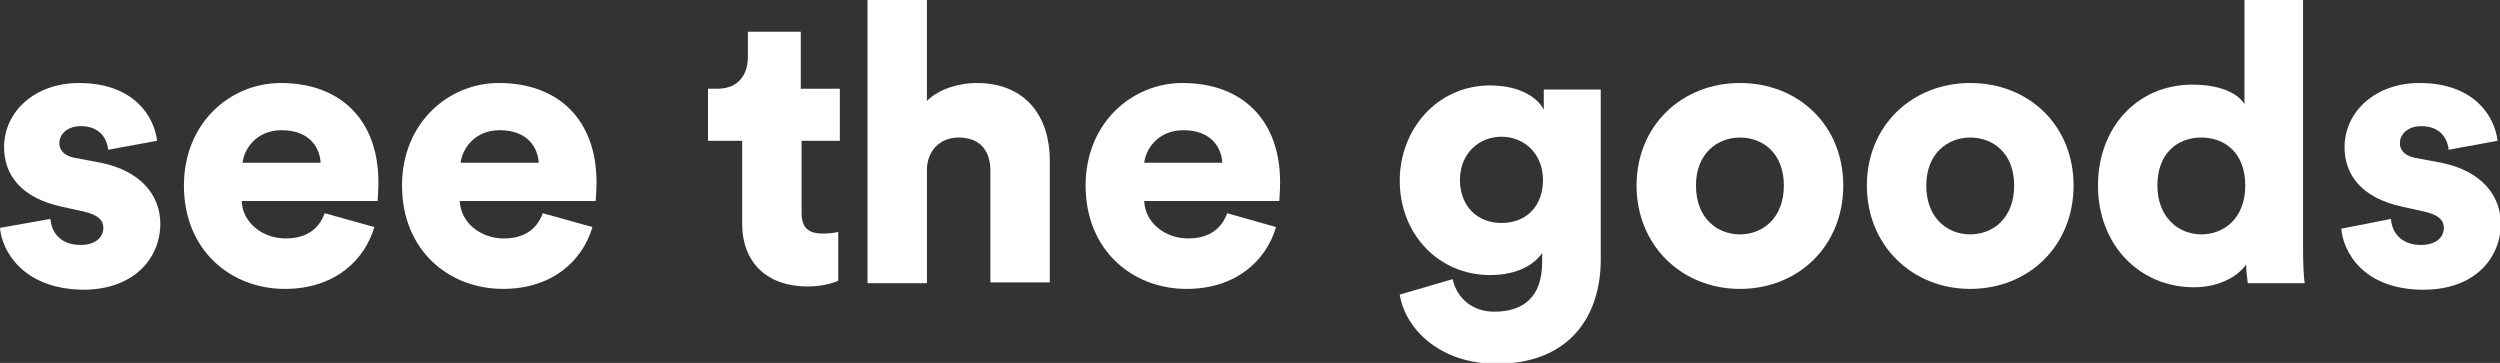
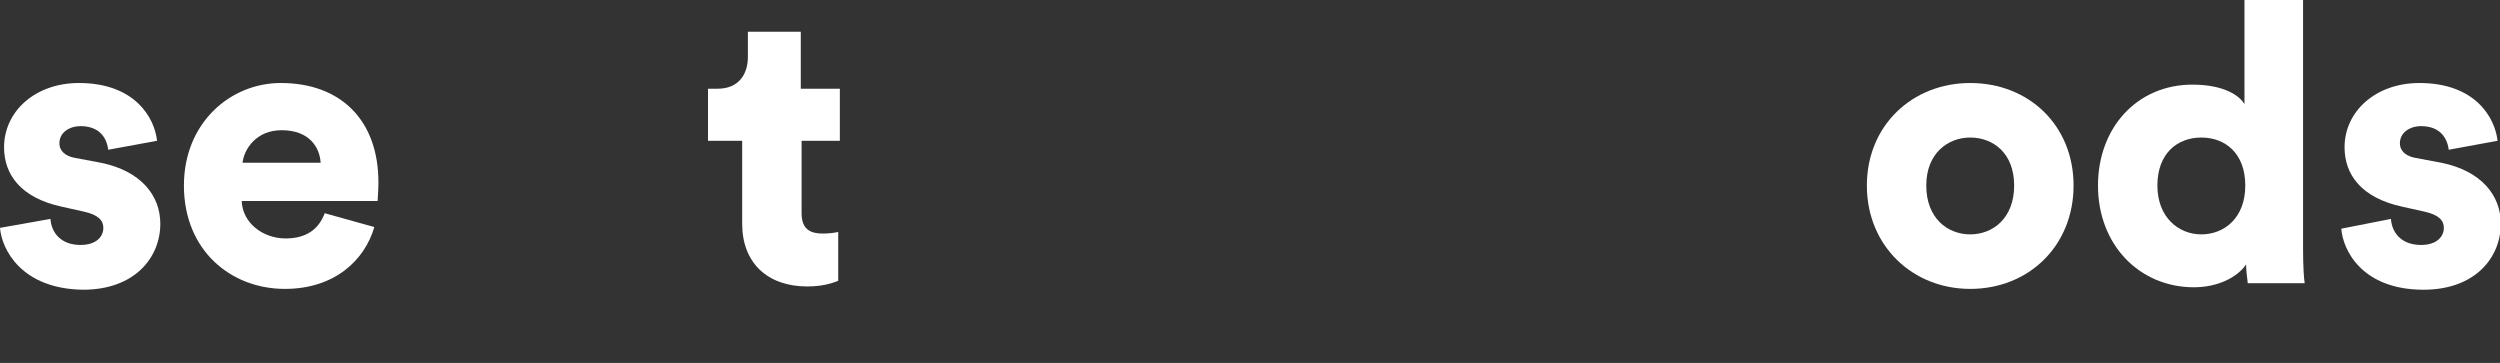
<svg xmlns="http://www.w3.org/2000/svg" version="1.1" x="0px" y="0px" width="307.2px" height="44.6px" viewBox="0 0 307.2 44.6" enable-background="new 0 0 307.2 44.6" xml:space="preserve">
  <rect x="0" y="0" width="307.2" height="44.6" fill="#333333" stroke="none" />
  <defs>
</defs>
  <g>
    <path fill="#FFFFFF" d="M6.2,26.9c0.1,1.6,1.2,3.2,3.7,3.2c1.9,0,2.8-1,2.8-2.1c0-0.9-0.6-1.6-2.4-2l-2.7-0.6   c-5.1-1.1-7.1-4-7.1-7.3c0-4.4,3.8-7.9,9.2-7.9c6.9,0,9.3,4.3,9.6,7.1l-6,1.1c-0.2-1.6-1.2-2.9-3.4-2.9c-1.4,0-2.6,0.8-2.6,2.1   c0,1,0.8,1.6,1.9,1.8l3.2,0.6c4.9,1,7.3,4,7.3,7.5c0,4.1-3.1,8.1-9.5,8.1C2.6,35.5,0.2,30.6,0,28L6.2,26.9z" />
    <path fill="#FFFFFF" d="M46,27.9c-1.2,4.1-4.9,7.6-11,7.6c-6.6,0-12.4-4.7-12.4-12.7c0-7.7,5.7-12.6,11.9-12.6   c7.4,0,12,4.6,12,12.2c0,1-0.1,2.1-0.1,2.3H29.7c0.1,2.7,2.6,4.6,5.4,4.6c2.6,0,4.1-1.2,4.8-3.1L46,27.9z M39.4,20   c-0.1-1.8-1.3-4-4.8-4c-3.1,0-4.6,2.3-4.8,4H39.4z" />
-     <path fill="#FFFFFF" d="M72.8,27.9c-1.2,4.1-4.9,7.6-11,7.6c-6.6,0-12.4-4.7-12.4-12.7c0-7.7,5.7-12.6,11.9-12.6   c7.4,0,12,4.6,12,12.2c0,1-0.1,2.1-0.1,2.3H56.5c0.1,2.7,2.6,4.6,5.4,4.6c2.6,0,4.1-1.2,4.8-3.1L72.8,27.9z M66.2,20   c-0.1-1.8-1.3-4-4.8-4c-3.1,0-4.6,2.3-4.8,4H66.2z" />
    <path fill="#FFFFFF" d="M98.5,10.9h4.7v6.4h-4.7v8.9c0,2,1.1,2.5,2.6,2.5c0.8,0,1.5-0.1,1.9-0.2v6c-0.3,0.1-1.5,0.7-3.8,0.7   c-4.9,0-8-2.9-8-7.7V17.3h-4.2v-6.4h1.2c2.5,0,3.7-1.7,3.7-3.9V3.9h6.5V10.9z" />
-     <path fill="#FFFFFF" d="M113.9,34.8h-7.3V0h7.3v12.4c1.5-1.5,4-2.2,6.1-2.2c6.2,0,9,4.3,9,9.5v15h-7.3V21c0-2.4-1.2-4.1-3.9-4.1   c-2.3,0-3.8,1.6-3.9,3.8V34.8z" />
-     <path fill="#FFFFFF" d="M156.8,27.9c-1.2,4.1-4.9,7.6-11,7.6c-6.6,0-12.4-4.7-12.4-12.7c0-7.7,5.7-12.6,11.9-12.6   c7.4,0,12,4.6,12,12.2c0,1-0.1,2.1-0.1,2.3h-16.6c0.1,2.7,2.6,4.6,5.4,4.6c2.6,0,4.1-1.2,4.8-3.1L156.8,27.9z M150.2,20   c-0.1-1.8-1.3-4-4.8-4c-3.1,0-4.6,2.3-4.8,4H150.2z" />
-     <path fill="#FFFFFF" d="M178.5,34.3c0.5,2.3,2.4,4,5.1,4c3.6,0,5.9-1.8,5.9-6.1v-1.1c-0.9,1.3-2.9,2.7-6.4,2.7   c-6.3,0-11.1-5-11.1-11.6c0-6.3,4.6-11.7,11.1-11.7c3.9,0,6,1.7,6.6,3v-2.5h7v20.9c0,6.9-3.8,12.8-12.8,12.8   c-6.9,0-11.2-4.2-11.9-8.5L178.5,34.3z M189.6,22.1c0-3.3-2.4-5.3-5.1-5.3s-5.1,2-5.1,5.3s2.2,5.3,5.1,5.3   C187.5,27.4,189.6,25.4,189.6,22.1z" />
-     <path fill="#FFFFFF" d="M226.5,22.8c0,7.4-5.5,12.7-12.7,12.7c-7.1,0-12.7-5.3-12.7-12.7s5.6-12.6,12.7-12.6   C221,10.2,226.5,15.4,226.5,22.8z M219.2,22.8c0-4-2.6-5.9-5.4-5.9c-2.7,0-5.4,1.9-5.4,5.9c0,4,2.6,6,5.4,6   C216.6,28.8,219.2,26.8,219.2,22.8z" />
    <path fill="#FFFFFF" d="M254.8,22.8c0,7.4-5.5,12.7-12.7,12.7c-7.1,0-12.7-5.3-12.7-12.7s5.6-12.6,12.7-12.6   C249.3,10.2,254.8,15.4,254.8,22.8z M247.5,22.8c0-4-2.6-5.9-5.4-5.9c-2.7,0-5.4,1.9-5.4,5.9c0,4,2.6,6,5.4,6   C244.9,28.8,247.5,26.8,247.5,22.8z" />
    <path fill="#FFFFFF" d="M283,30.5c0,2.2,0.1,3.7,0.2,4.3h-7c0-0.3-0.2-1.3-0.2-2.3c-1.1,1.6-3.5,2.8-6.4,2.8   c-6.7,0-11.8-5.2-11.8-12.5c0-7.1,4.8-12.4,11.6-12.4c4.1,0,5.9,1.5,6.4,2.4V0h7.2V30.5z M270.5,28.8c2.8,0,5.4-2,5.4-6   c0-4-2.5-5.9-5.4-5.9s-5.4,1.9-5.4,5.9C265.1,26.7,267.7,28.8,270.5,28.8z" />
    <path fill="#FFFFFF" d="M293.8,26.9c0.1,1.6,1.2,3.2,3.7,3.2c1.9,0,2.8-1,2.8-2.1c0-0.9-0.6-1.6-2.4-2l-2.7-0.6   c-5.1-1.1-7.1-4-7.1-7.3c0-4.4,3.8-7.9,9.2-7.9c6.9,0,9.3,4.3,9.6,7.1l-6,1.1c-0.2-1.6-1.2-2.9-3.4-2.9c-1.4,0-2.6,0.8-2.6,2.1   c0,1,0.8,1.6,1.9,1.8l3.2,0.6c4.9,1,7.3,4,7.3,7.5c0,4.1-3.1,8.1-9.5,8.1c-7.5,0-9.9-4.8-10.1-7.5L293.8,26.9z" />
  </g>
</svg>